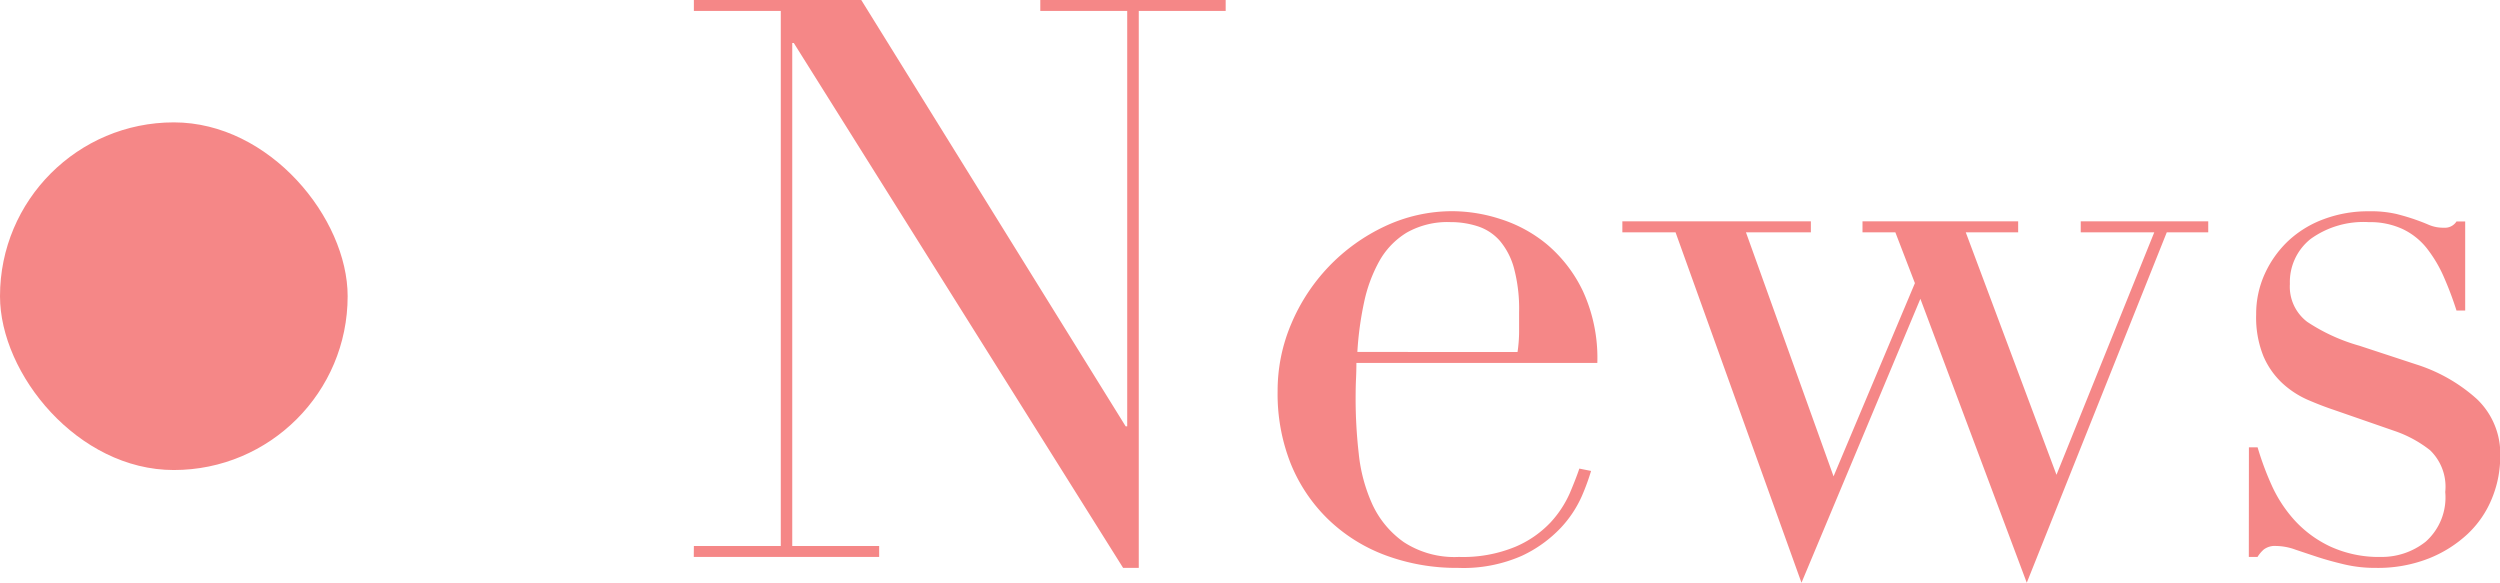
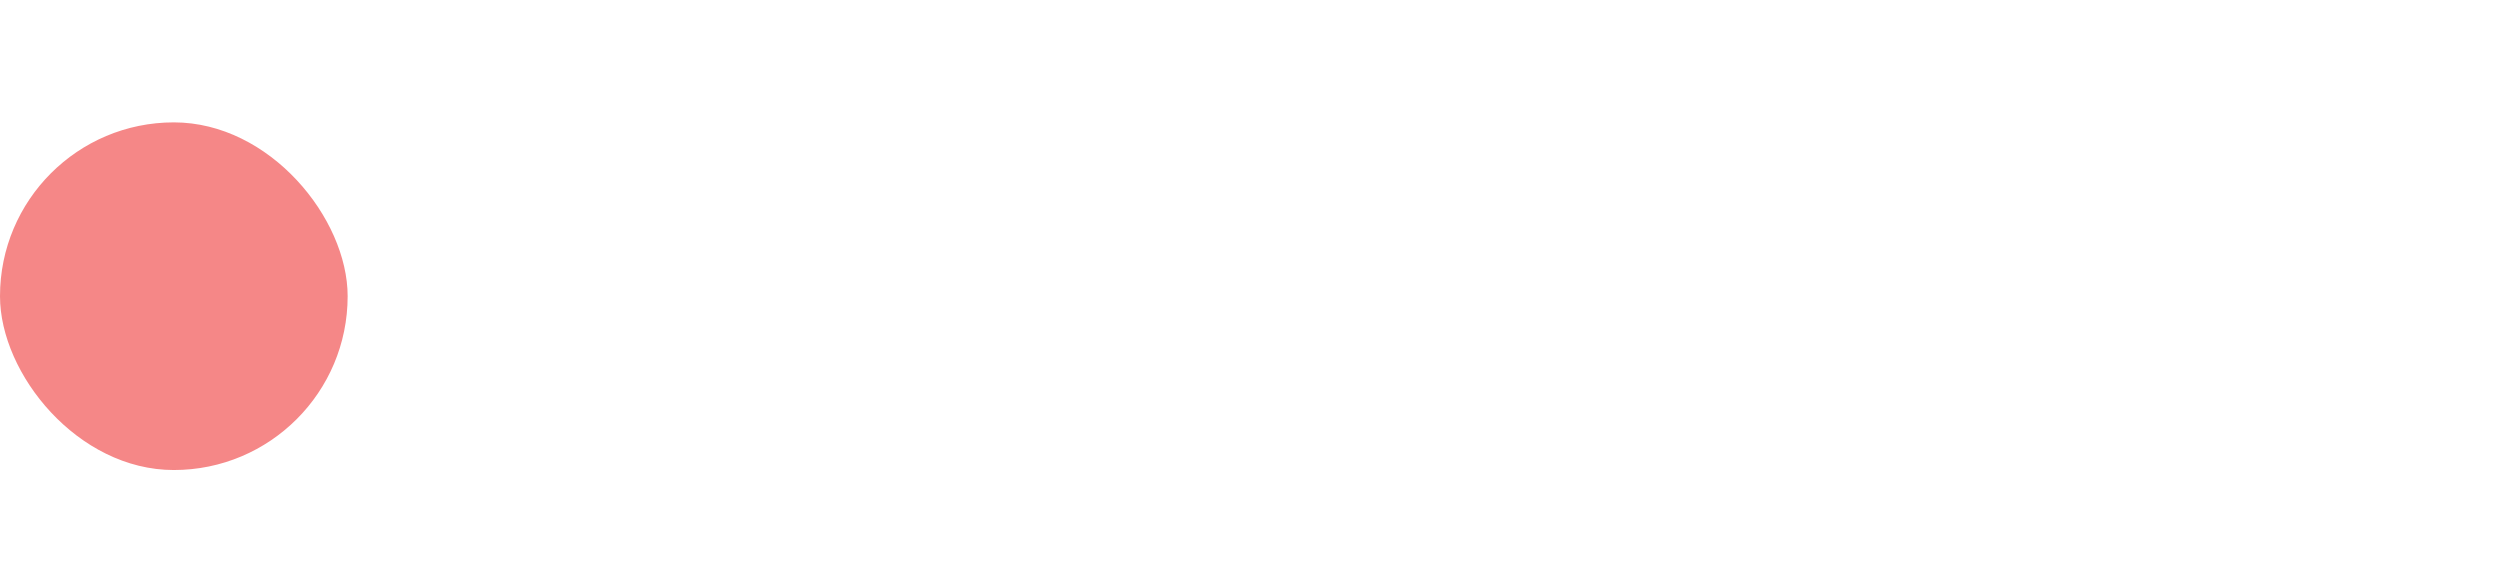
<svg xmlns="http://www.w3.org/2000/svg" width="57.529" height="13.41" viewBox="0 0 57.529 13.41">
  <g transform="translate(-182 -1716.184)" fill="#f58787">
-     <path d="M197.967 1728.748h2v-12.312h-2v-.252h3.852l6.084 9.81h.036v-9.558h-2v-.252h4.266v.252h-2v12.816h-.36l-7.578-12.078h-.036v11.574h2v.252h-4.266Zm18.954-4.464a3.323 3.323 0 0 0 .036-.468v-.45a3.631 3.631 0 0 0-.117-1.008 1.639 1.639 0 0 0-.324-.63 1.145 1.145 0 0 0-.5-.333 2.008 2.008 0 0 0-.639-.1 1.9 1.9 0 0 0-1.008.243 1.79 1.79 0 0 0-.63.657 3.384 3.384 0 0 0-.351.954 7.491 7.491 0 0 0-.153 1.134Zm-3.708.252q0 .18-.009.369t-.009.477a11.258 11.258 0 0 0 .072 1.242 3.731 3.731 0 0 0 .315 1.17 2.181 2.181 0 0 0 .72.864 2.133 2.133 0 0 0 1.269.342 3.155 3.155 0 0 0 1.3-.234 2.4 2.4 0 0 0 .815-.566 2.455 2.455 0 0 0 .441-.675q.144-.342.216-.558l.27.054a5.169 5.169 0 0 1-.207.567 2.608 2.608 0 0 1-.486.738 2.947 2.947 0 0 1-.9.648 3.33 3.33 0 0 1-1.467.278 4.689 4.689 0 0 1-1.665-.288 3.806 3.806 0 0 1-1.323-.828 3.741 3.741 0 0 1-.865-1.287 4.355 4.355 0 0 1-.3-1.665 3.924 3.924 0 0 1 .31-1.539 4.35 4.35 0 0 1 .864-1.323 4.329 4.329 0 0 1 1.287-.927 3.641 3.641 0 0 1 1.584-.351 3.63 3.63 0 0 1 1.08.18 3.18 3.18 0 0 1 1.075.585 3.215 3.215 0 0 1 .824 1.071 3.684 3.684 0 0 1 .333 1.656Zm6.12-3.258h4.338v.252h-1.494l2.016 5.616 1.872-4.446-.45-1.17h-.756v-.252h3.582v.252h-1.206l2.088 5.58 2.25-5.58h-1.692v-.252h2.934v.252h-.954l-3.222 8.064-2.448-6.534-2.736 6.534-2.898-8.064h-1.224Zm14.418 5.2h.2a6.741 6.741 0 0 0 .324.873 3.1 3.1 0 0 0 .531.81 2.617 2.617 0 0 0 .819.6 2.677 2.677 0 0 0 1.168.239 1.623 1.623 0 0 0 1.026-.351 1.361 1.361 0 0 0 .45-1.143 1.164 1.164 0 0 0-.351-.963 2.748 2.748 0 0 0-.818-.443l-1.4-.486q-.27-.09-.585-.225a2.121 2.121 0 0 1-.585-.378 1.843 1.843 0 0 1-.441-.621 2.372 2.372 0 0 1-.171-.972 2.219 2.219 0 0 1 .2-.936 2.421 2.421 0 0 1 .54-.756 2.414 2.414 0 0 1 .819-.5 2.908 2.908 0 0 1 1.035-.18 2.628 2.628 0 0 1 .639.063q.243.063.423.126t.324.126a.849.849 0 0 0 .342.063.314.314 0 0 0 .288-.144h.2v2.05h-.2a7.738 7.738 0 0 0-.288-.765 3.058 3.058 0 0 0-.387-.657 1.57 1.57 0 0 0-.558-.45 1.771 1.771 0 0 0-.783-.162 2.076 2.076 0 0 0-1.341.387 1.265 1.265 0 0 0-.477 1.035 1.014 1.014 0 0 0 .4.873 4.245 4.245 0 0 0 1.2.549l1.314.432a3.788 3.788 0 0 1 1.386.792 1.736 1.736 0 0 1 .54 1.332 2.527 2.527 0 0 1-.189.954 2.315 2.315 0 0 1-.558.819 2.843 2.843 0 0 1-.9.567 3.2 3.2 0 0 1-1.215.216 3.082 3.082 0 0 1-.729-.081q-.343-.081-.617-.171t-.513-.171a1.328 1.328 0 0 0-.432-.081.423.423 0 0 0-.288.081.753.753 0 0 0-.144.171h-.2Z" />
    <rect width="8" height="8" rx="4" transform="translate(182 1719)" />
  </g>
</svg>